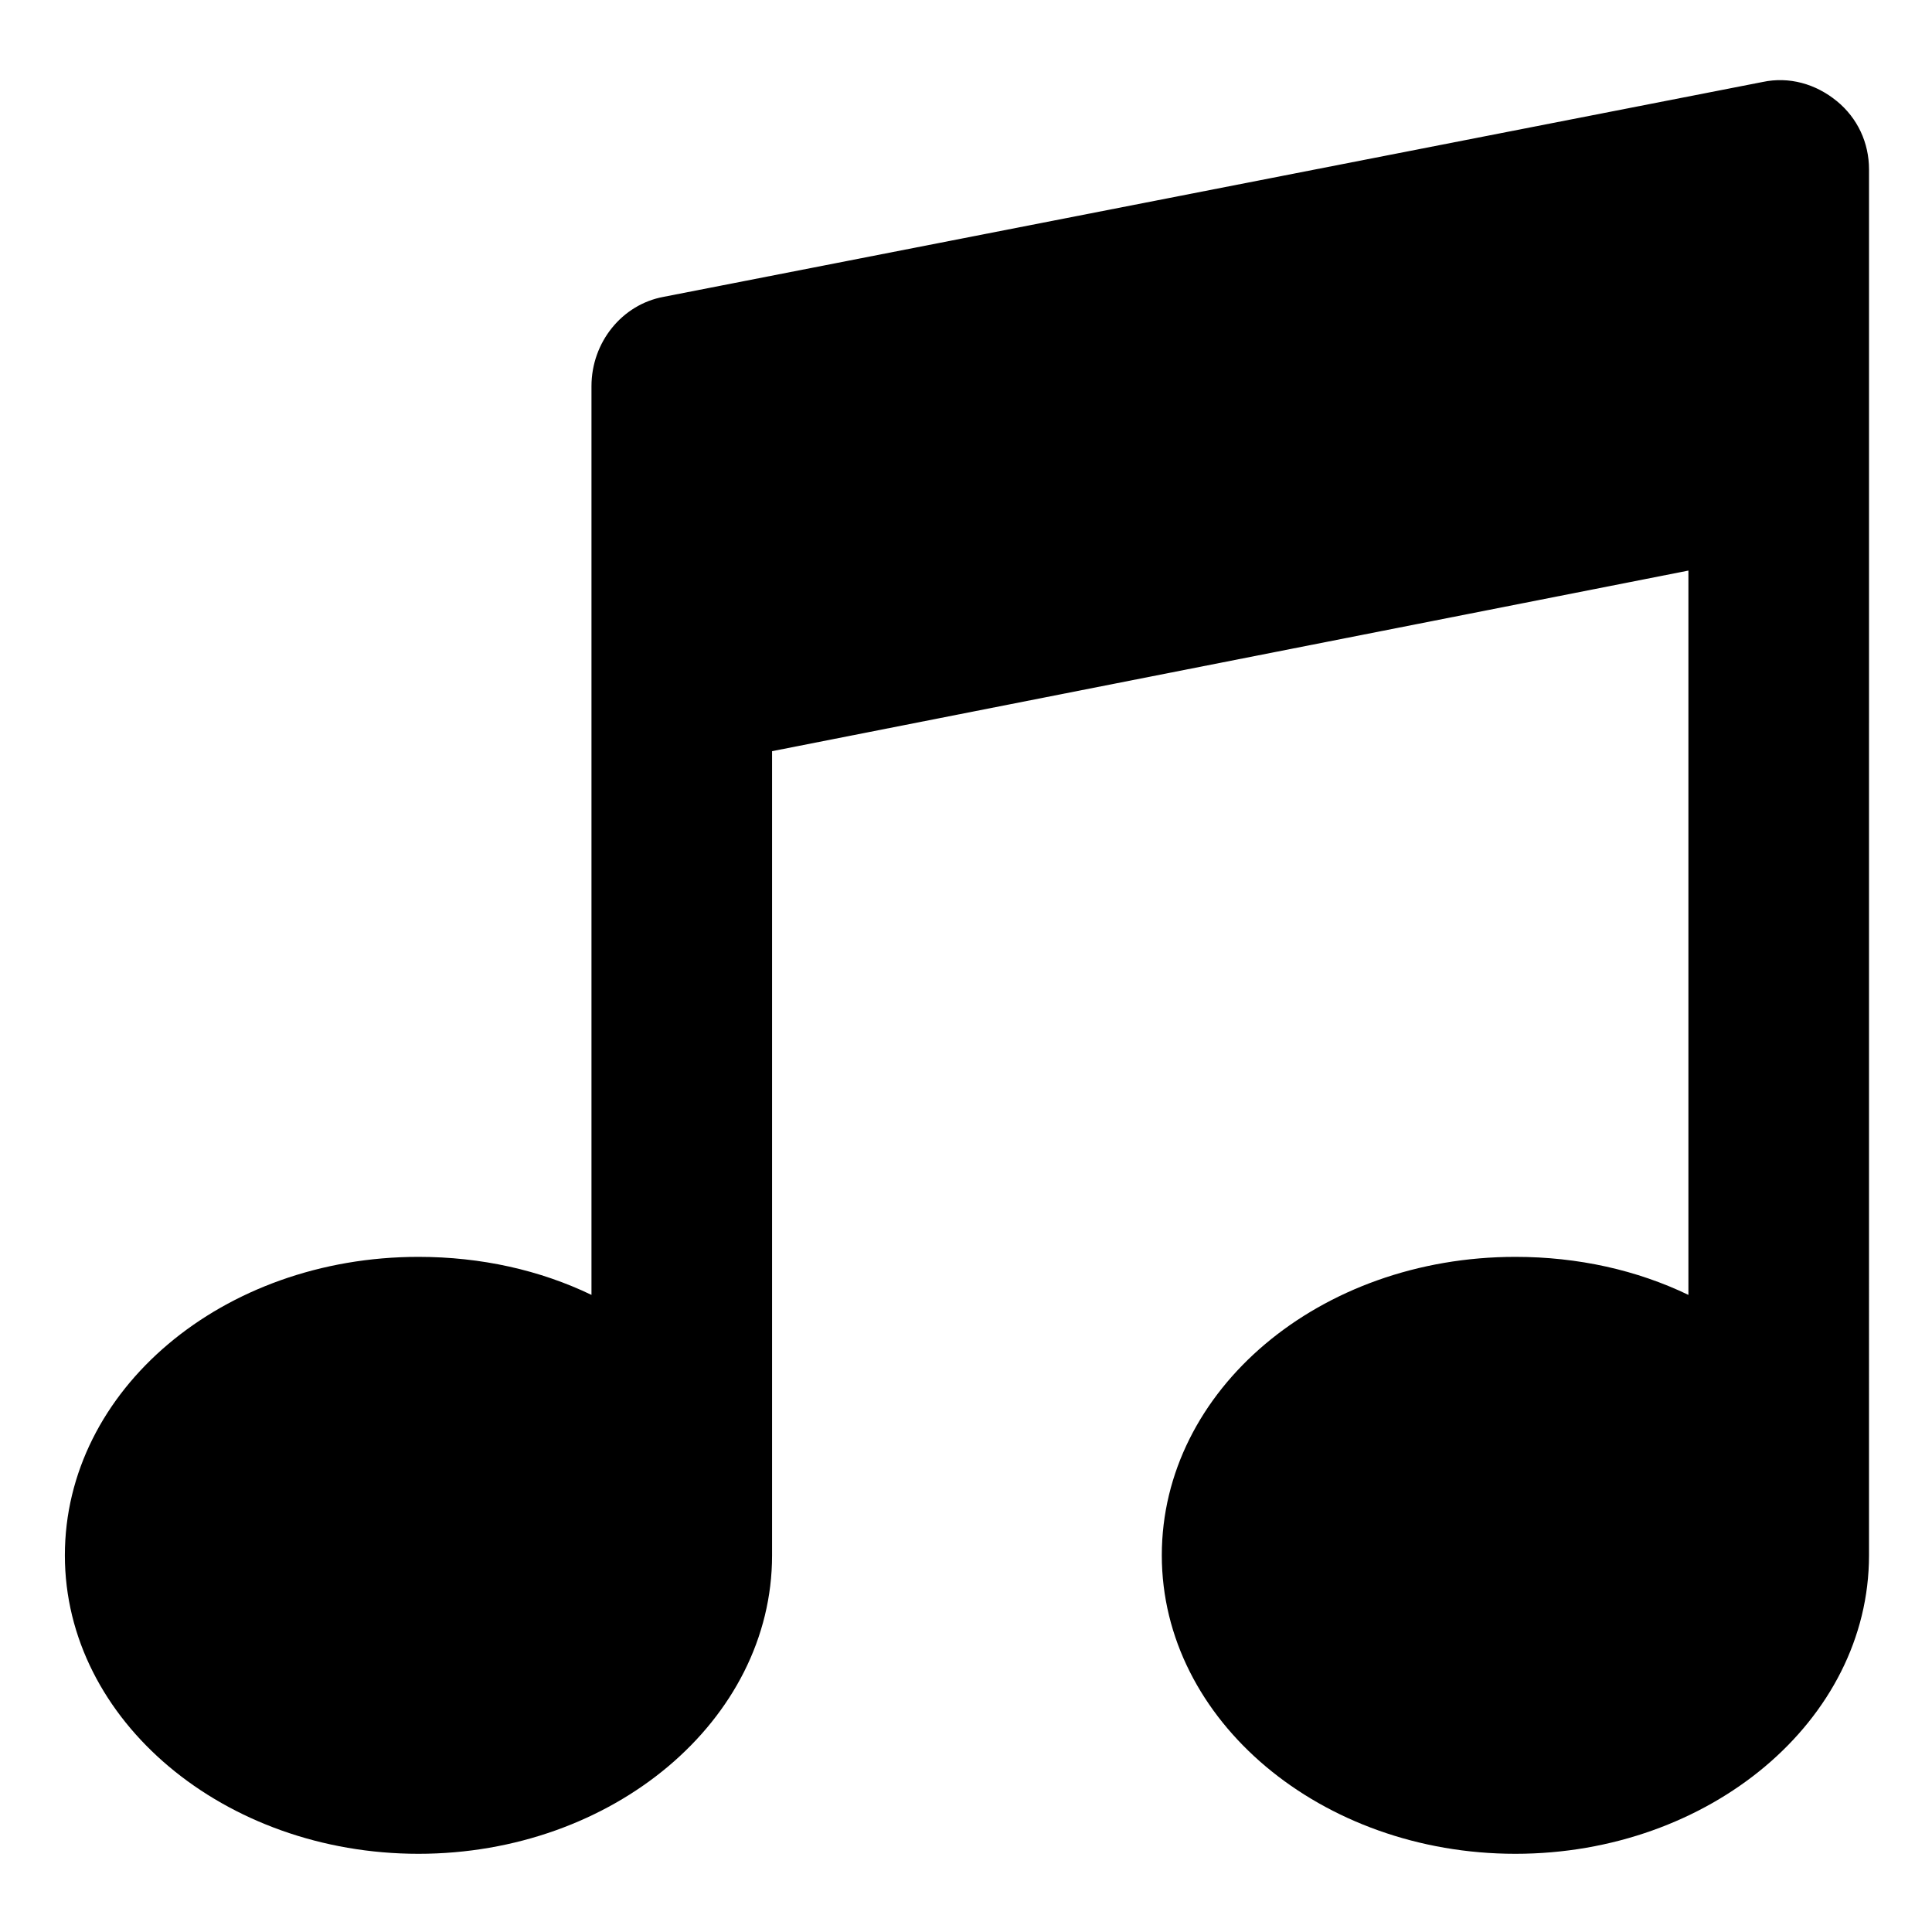
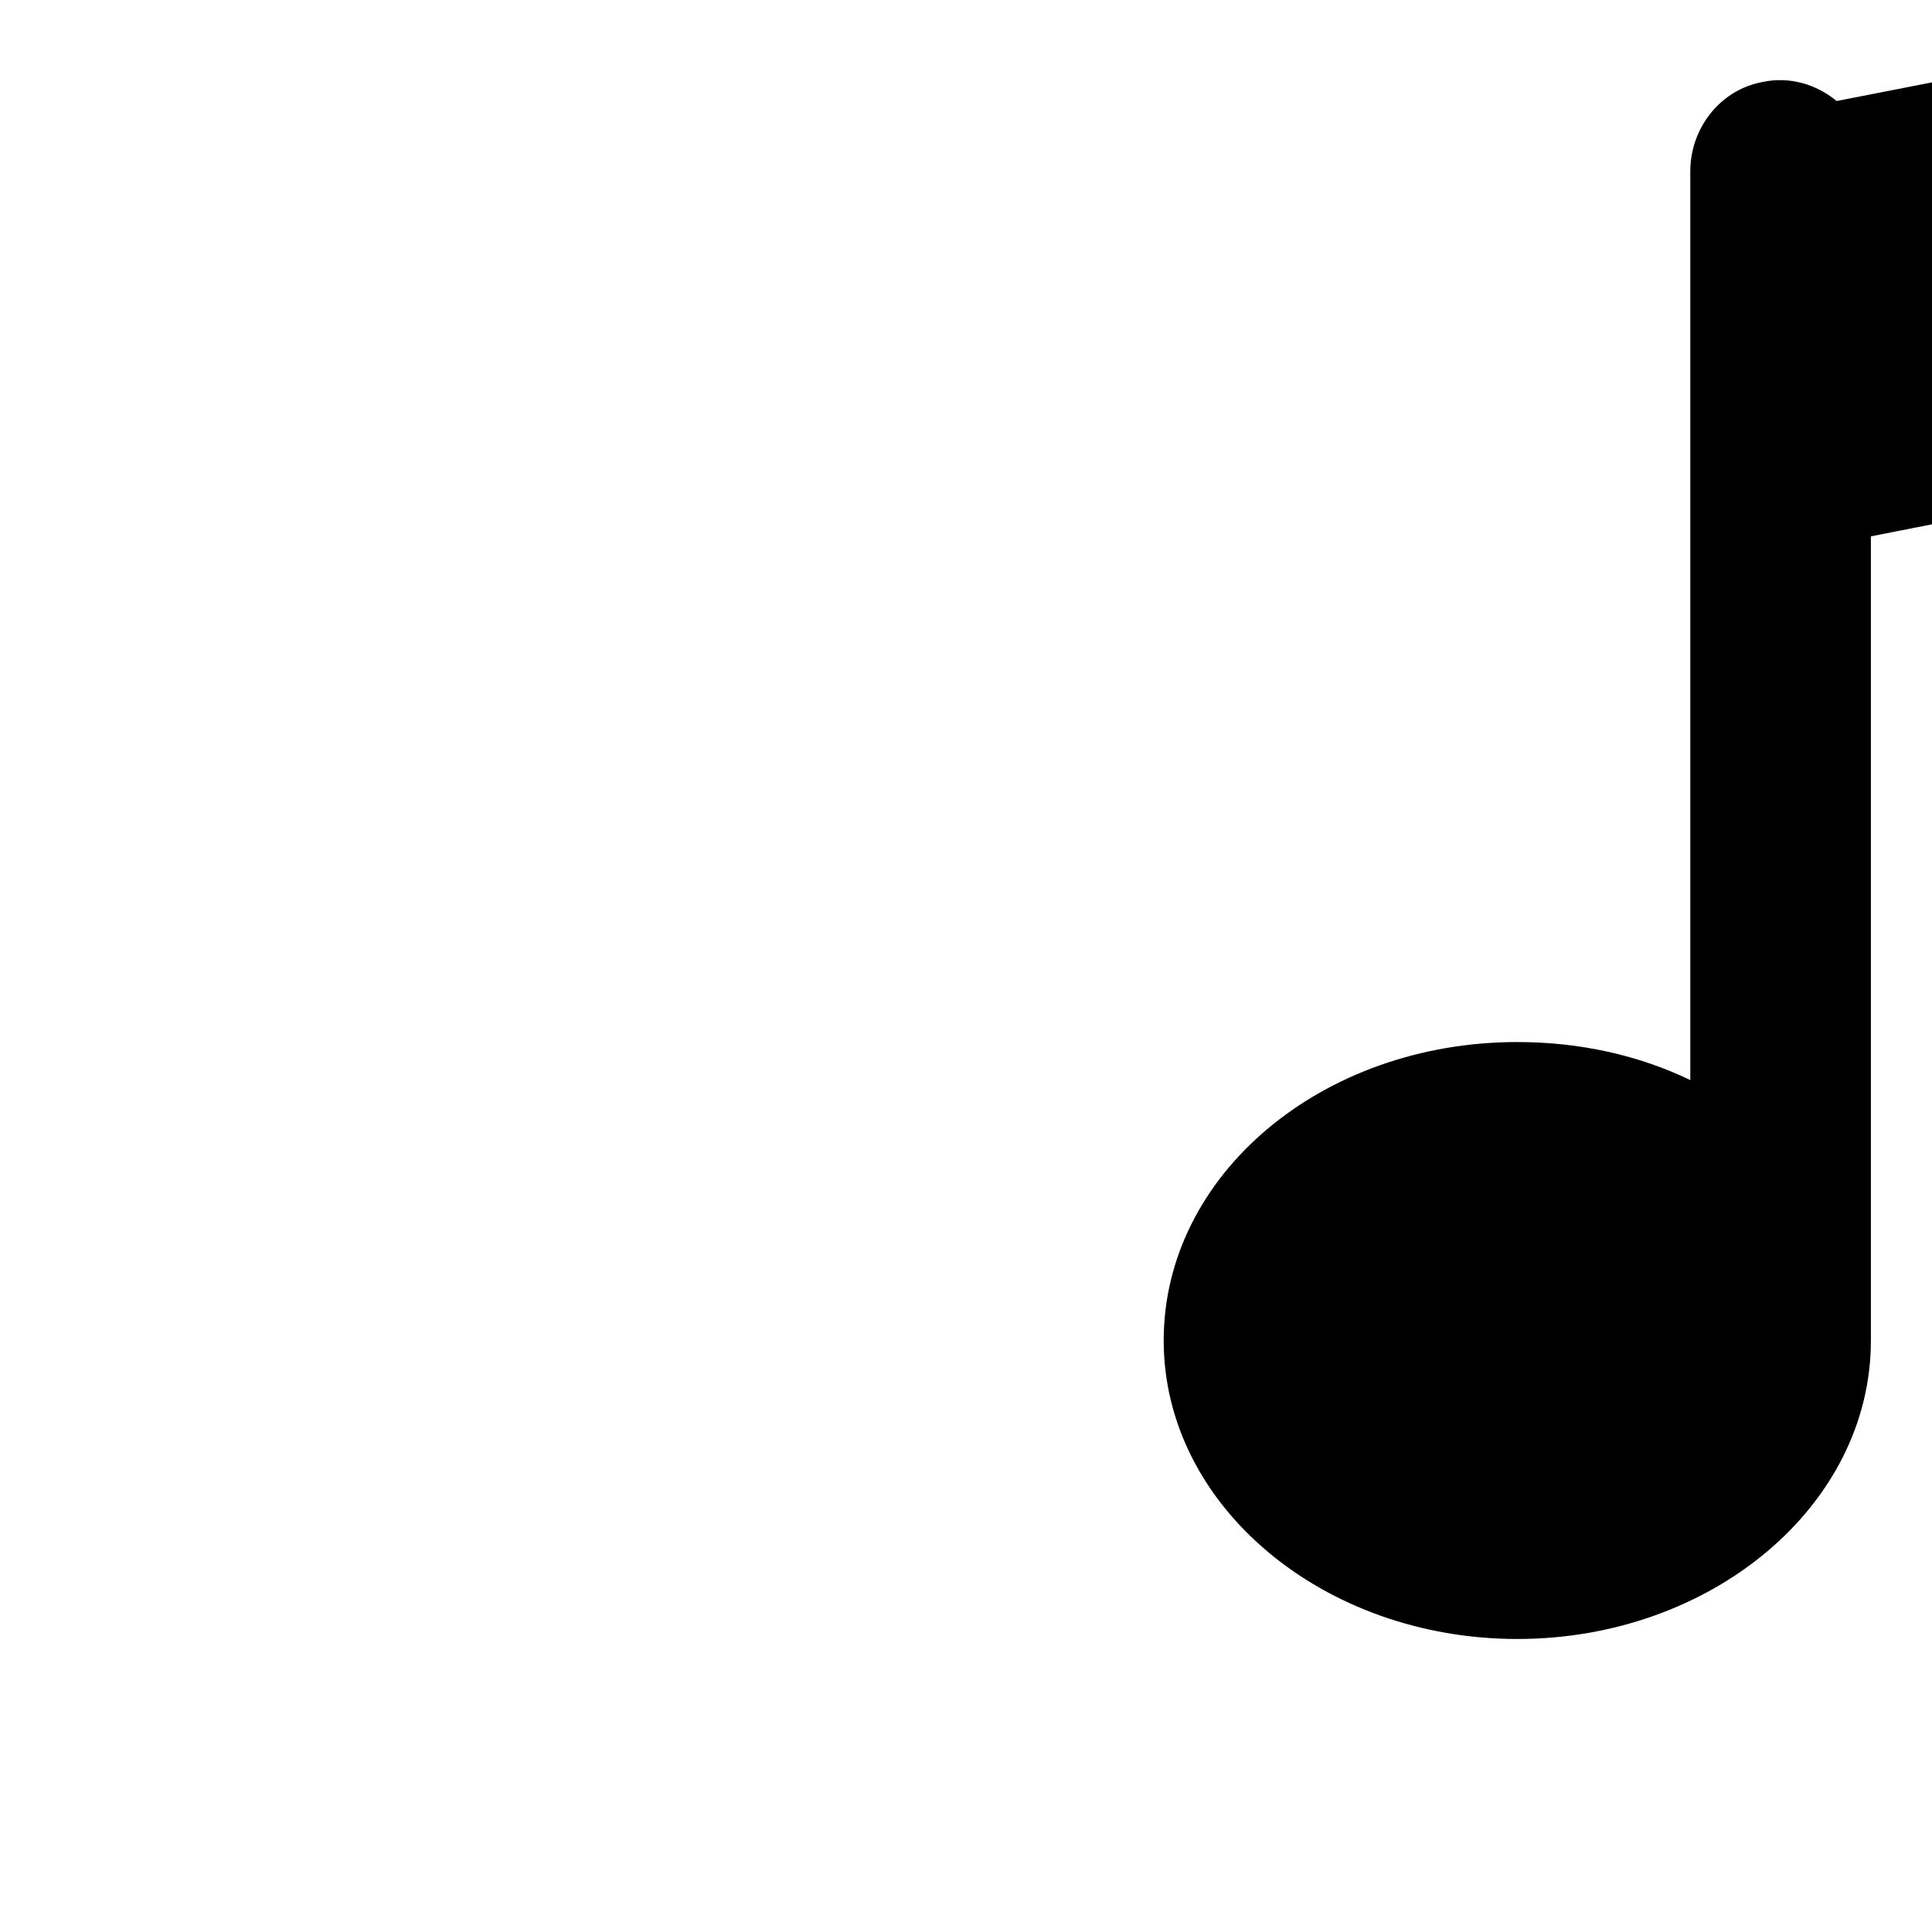
<svg xmlns="http://www.w3.org/2000/svg" fill="#000000" width="800px" height="800px" version="1.1" viewBox="144 144 512 512">
-   <path d="m630.74 170.77c-5.543-4.535-12.594-6.551-19.648-5.039l-291.2 56.93c-11.082 2.016-19.145 12.09-19.145 23.68v240.82c-13.602-6.551-29.223-10.078-45.848-10.078-51.891 0-93.707 35.266-93.707 79.098s42.32 79.098 93.707 79.098c51.387 0 93.707-35.266 93.707-79.098v-213.11l242.84-47.859v191.95c-13.602-6.551-29.223-10.078-45.848-10.078-51.891 0-93.707 35.266-93.707 79.098 0 43.832 42.32 79.098 93.707 79.098 51.387 0 93.707-35.266 93.707-79.098l0.004-367.28c0-7.055-3.023-13.602-8.566-18.137z" />
+   <path d="m630.74 170.77c-5.543-4.535-12.594-6.551-19.648-5.039c-11.082 2.016-19.145 12.09-19.145 23.68v240.82c-13.602-6.551-29.223-10.078-45.848-10.078-51.891 0-93.707 35.266-93.707 79.098s42.32 79.098 93.707 79.098c51.387 0 93.707-35.266 93.707-79.098v-213.11l242.84-47.859v191.95c-13.602-6.551-29.223-10.078-45.848-10.078-51.891 0-93.707 35.266-93.707 79.098 0 43.832 42.32 79.098 93.707 79.098 51.387 0 93.707-35.266 93.707-79.098l0.004-367.28c0-7.055-3.023-13.602-8.566-18.137z" />
</svg>